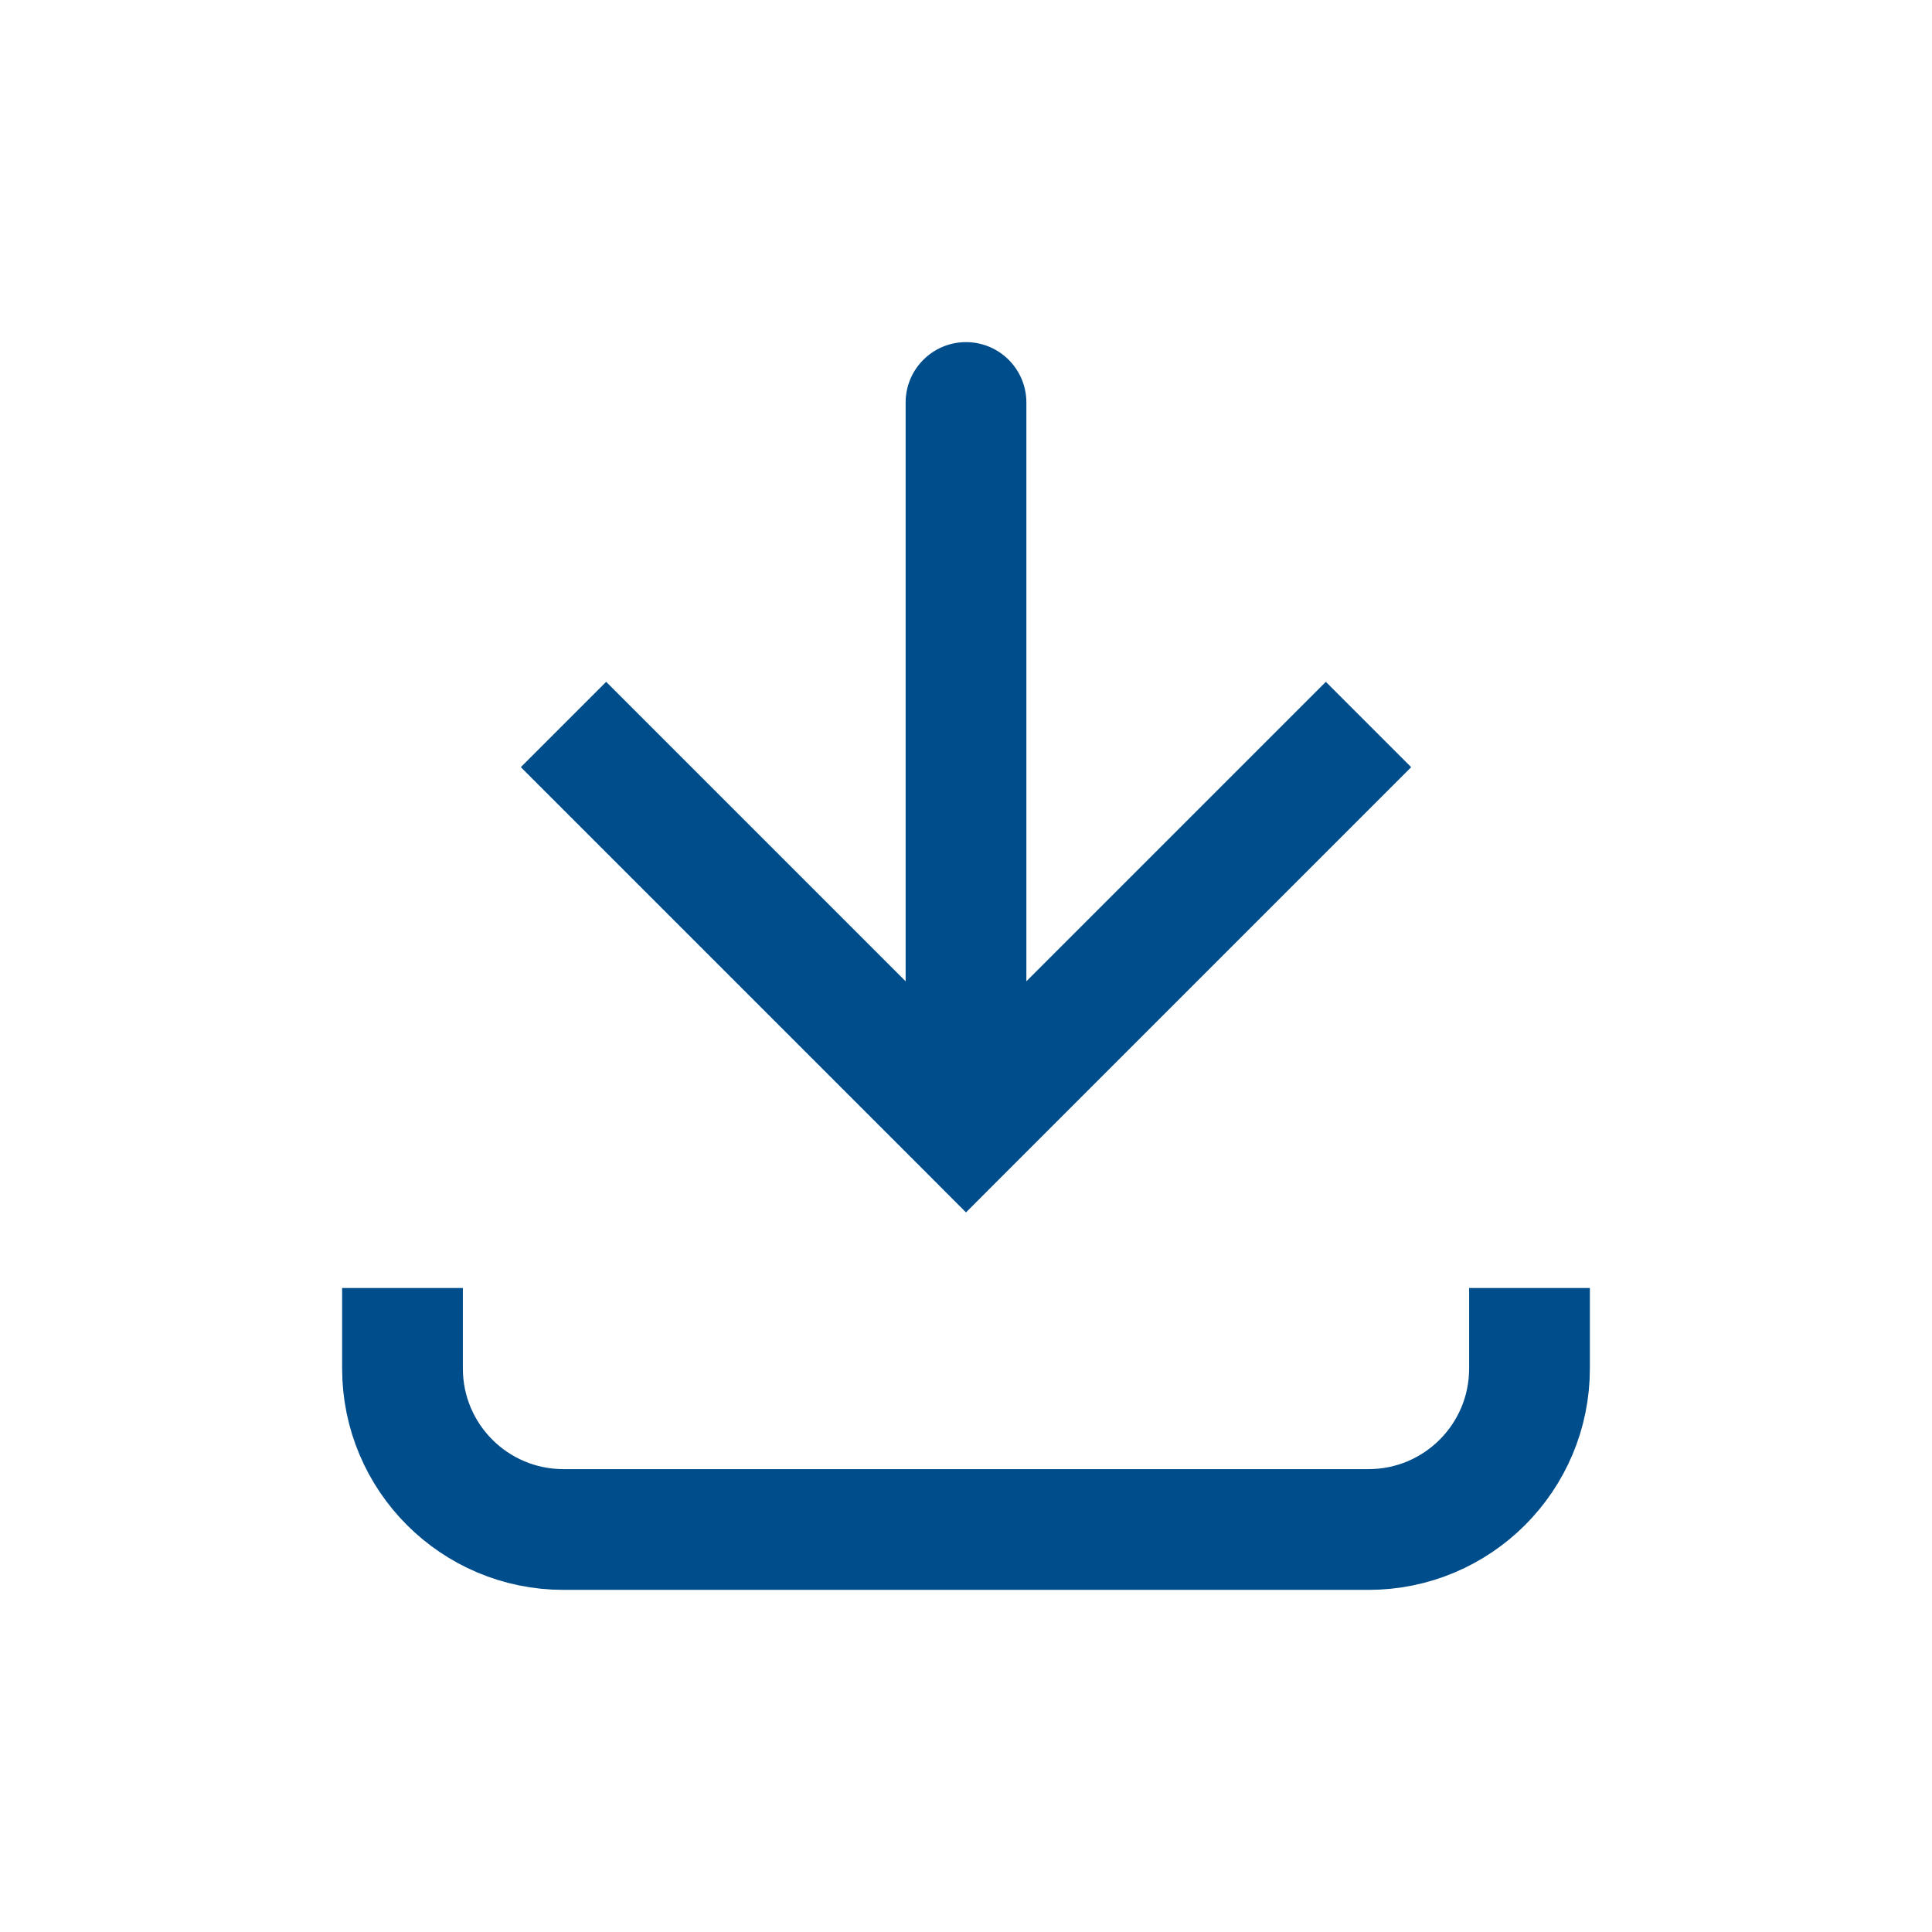
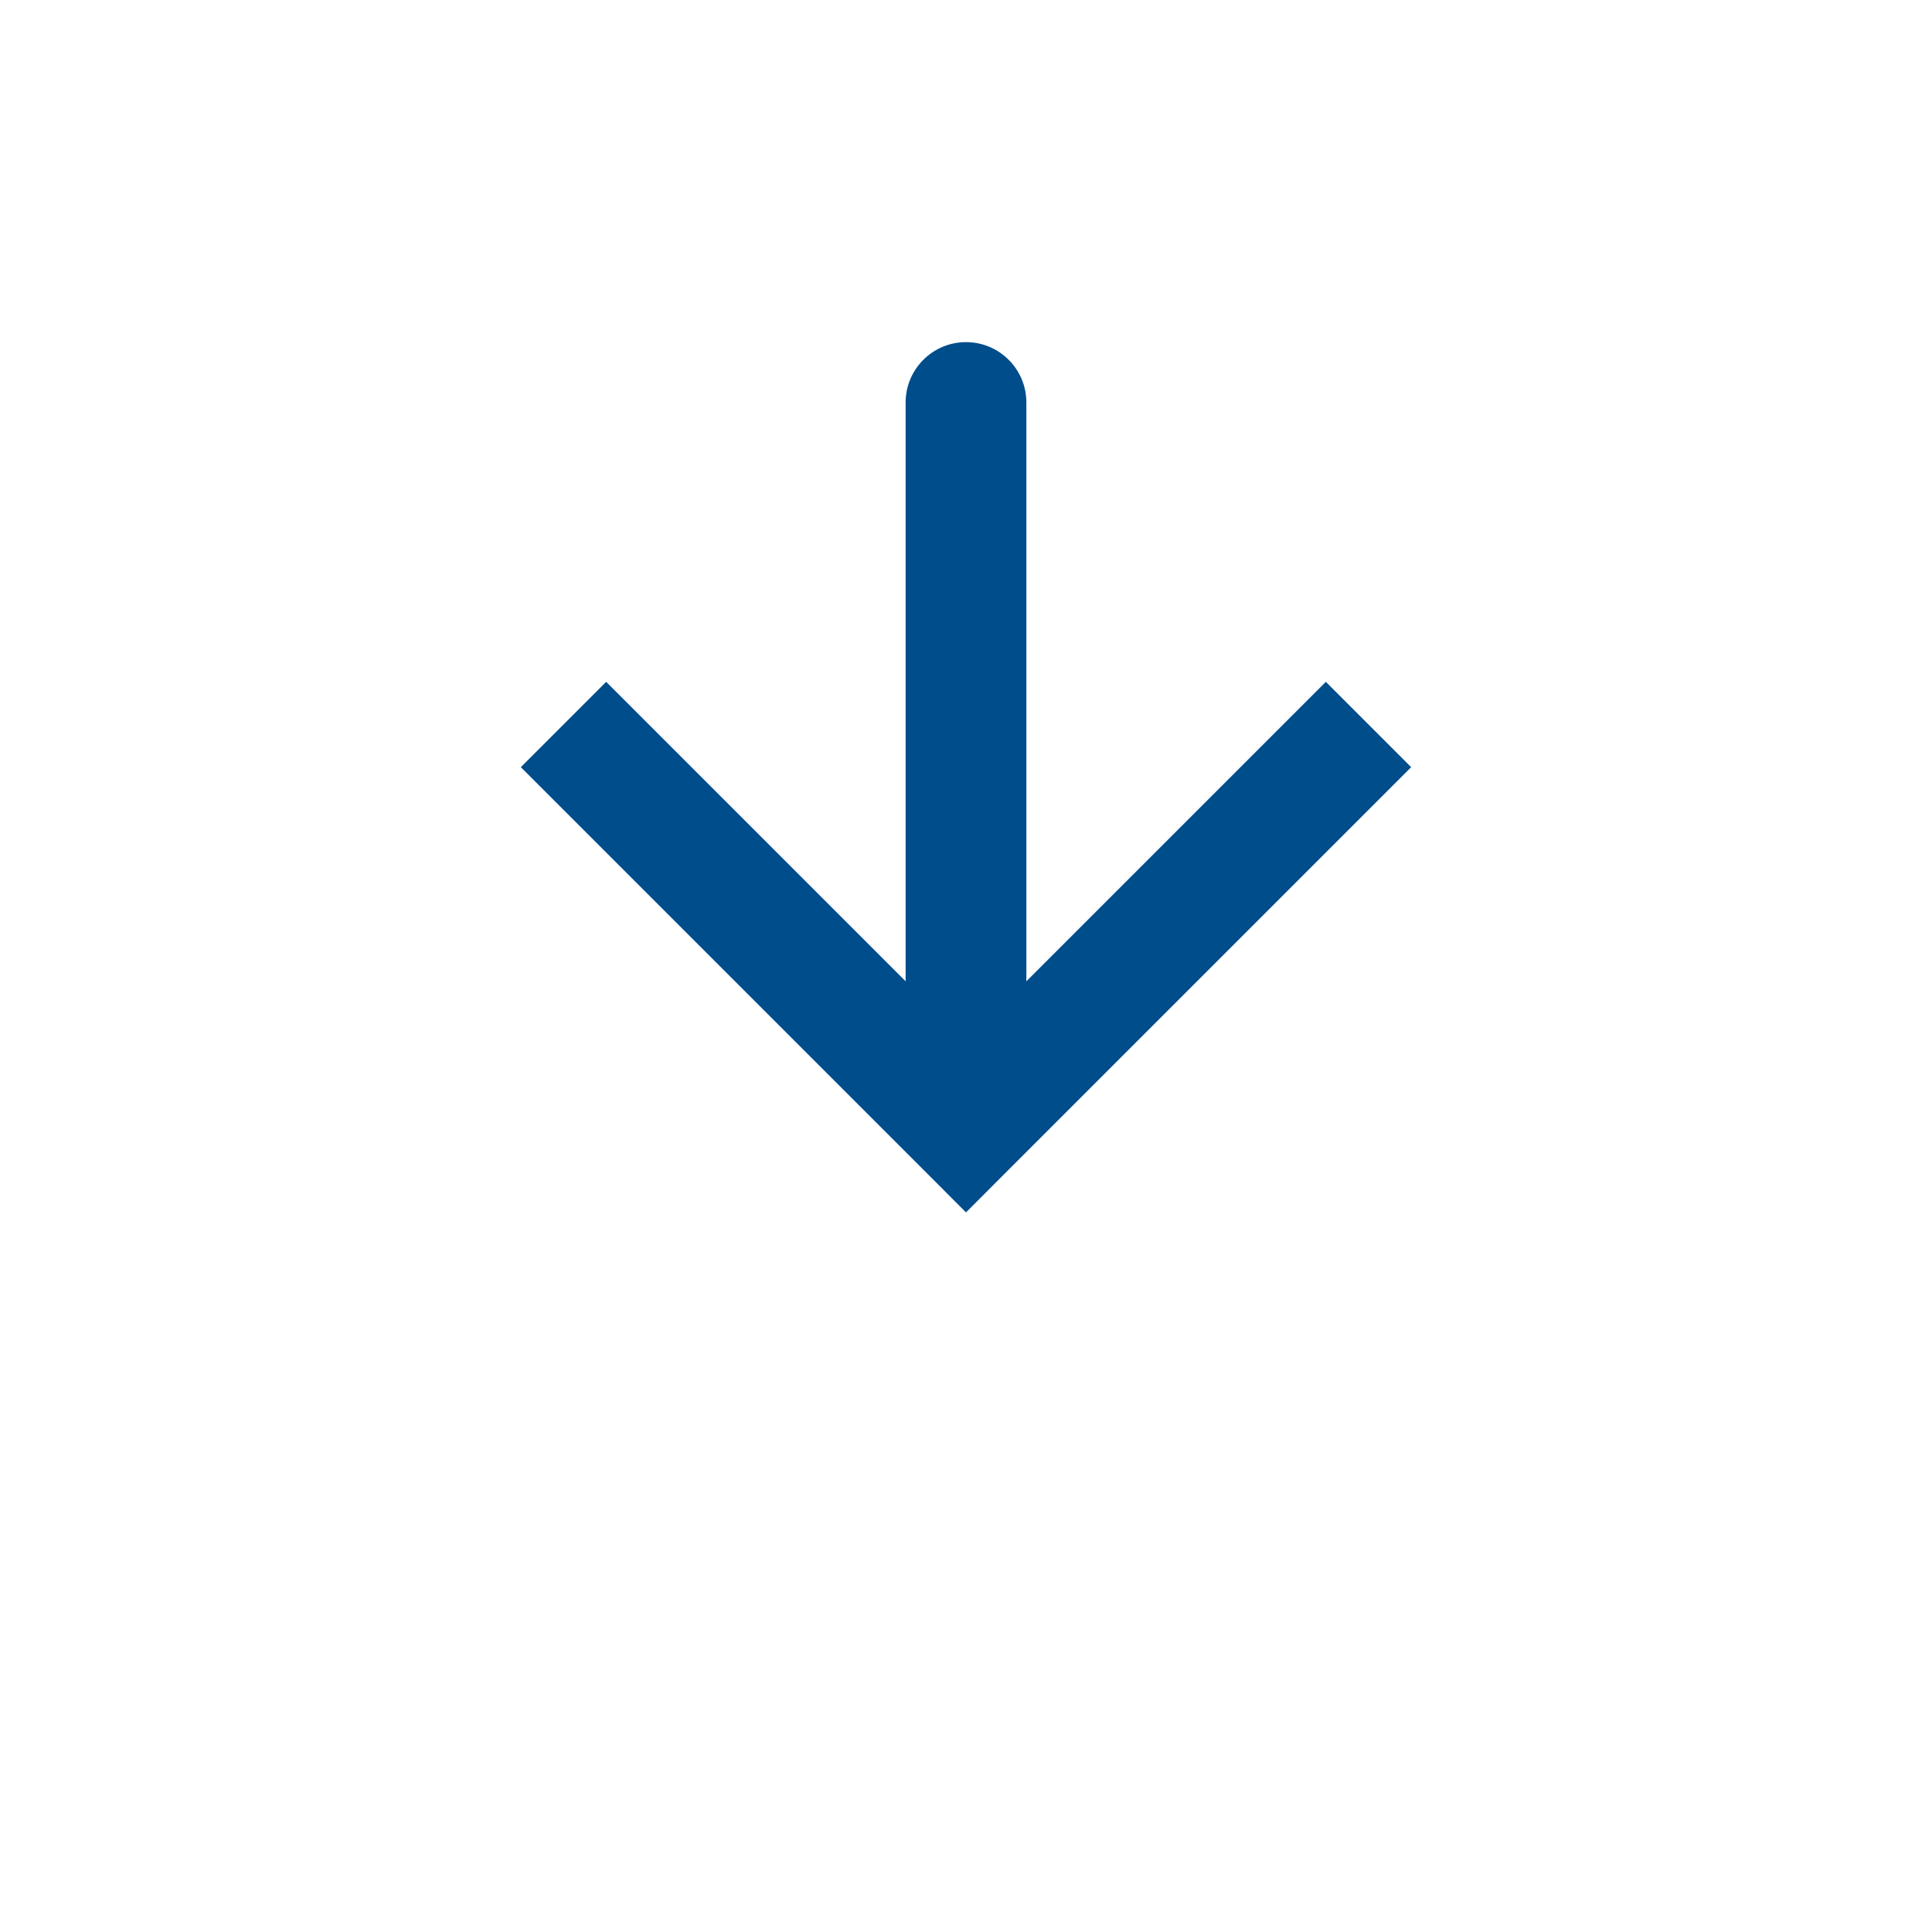
<svg xmlns="http://www.w3.org/2000/svg" width="24" height="24" viewBox="0 0 24 24" fill="none">
  <path d="M12 14L11.47 14.53L12 15.061L12.53 14.53L12 14ZM12.75 5C12.75 4.586 12.414 4.25 12 4.25C11.586 4.25 11.25 4.586 11.25 5L12.75 5ZM6.47 9.53L11.47 14.53L12.53 13.47L7.53 8.47L6.47 9.53ZM12.53 14.53L17.53 9.53L16.47 8.47L11.47 13.47L12.53 14.53ZM12.75 14L12.75 5L11.25 5L11.25 14L12.75 14Z" fill="#004D8C" />
-   <path d="M5 16L5 17C5 18.105 5.895 19 7 19L17 19C18.105 19 19 18.105 19 17V16" stroke="#004D8C" stroke-width="1.5" />
</svg>